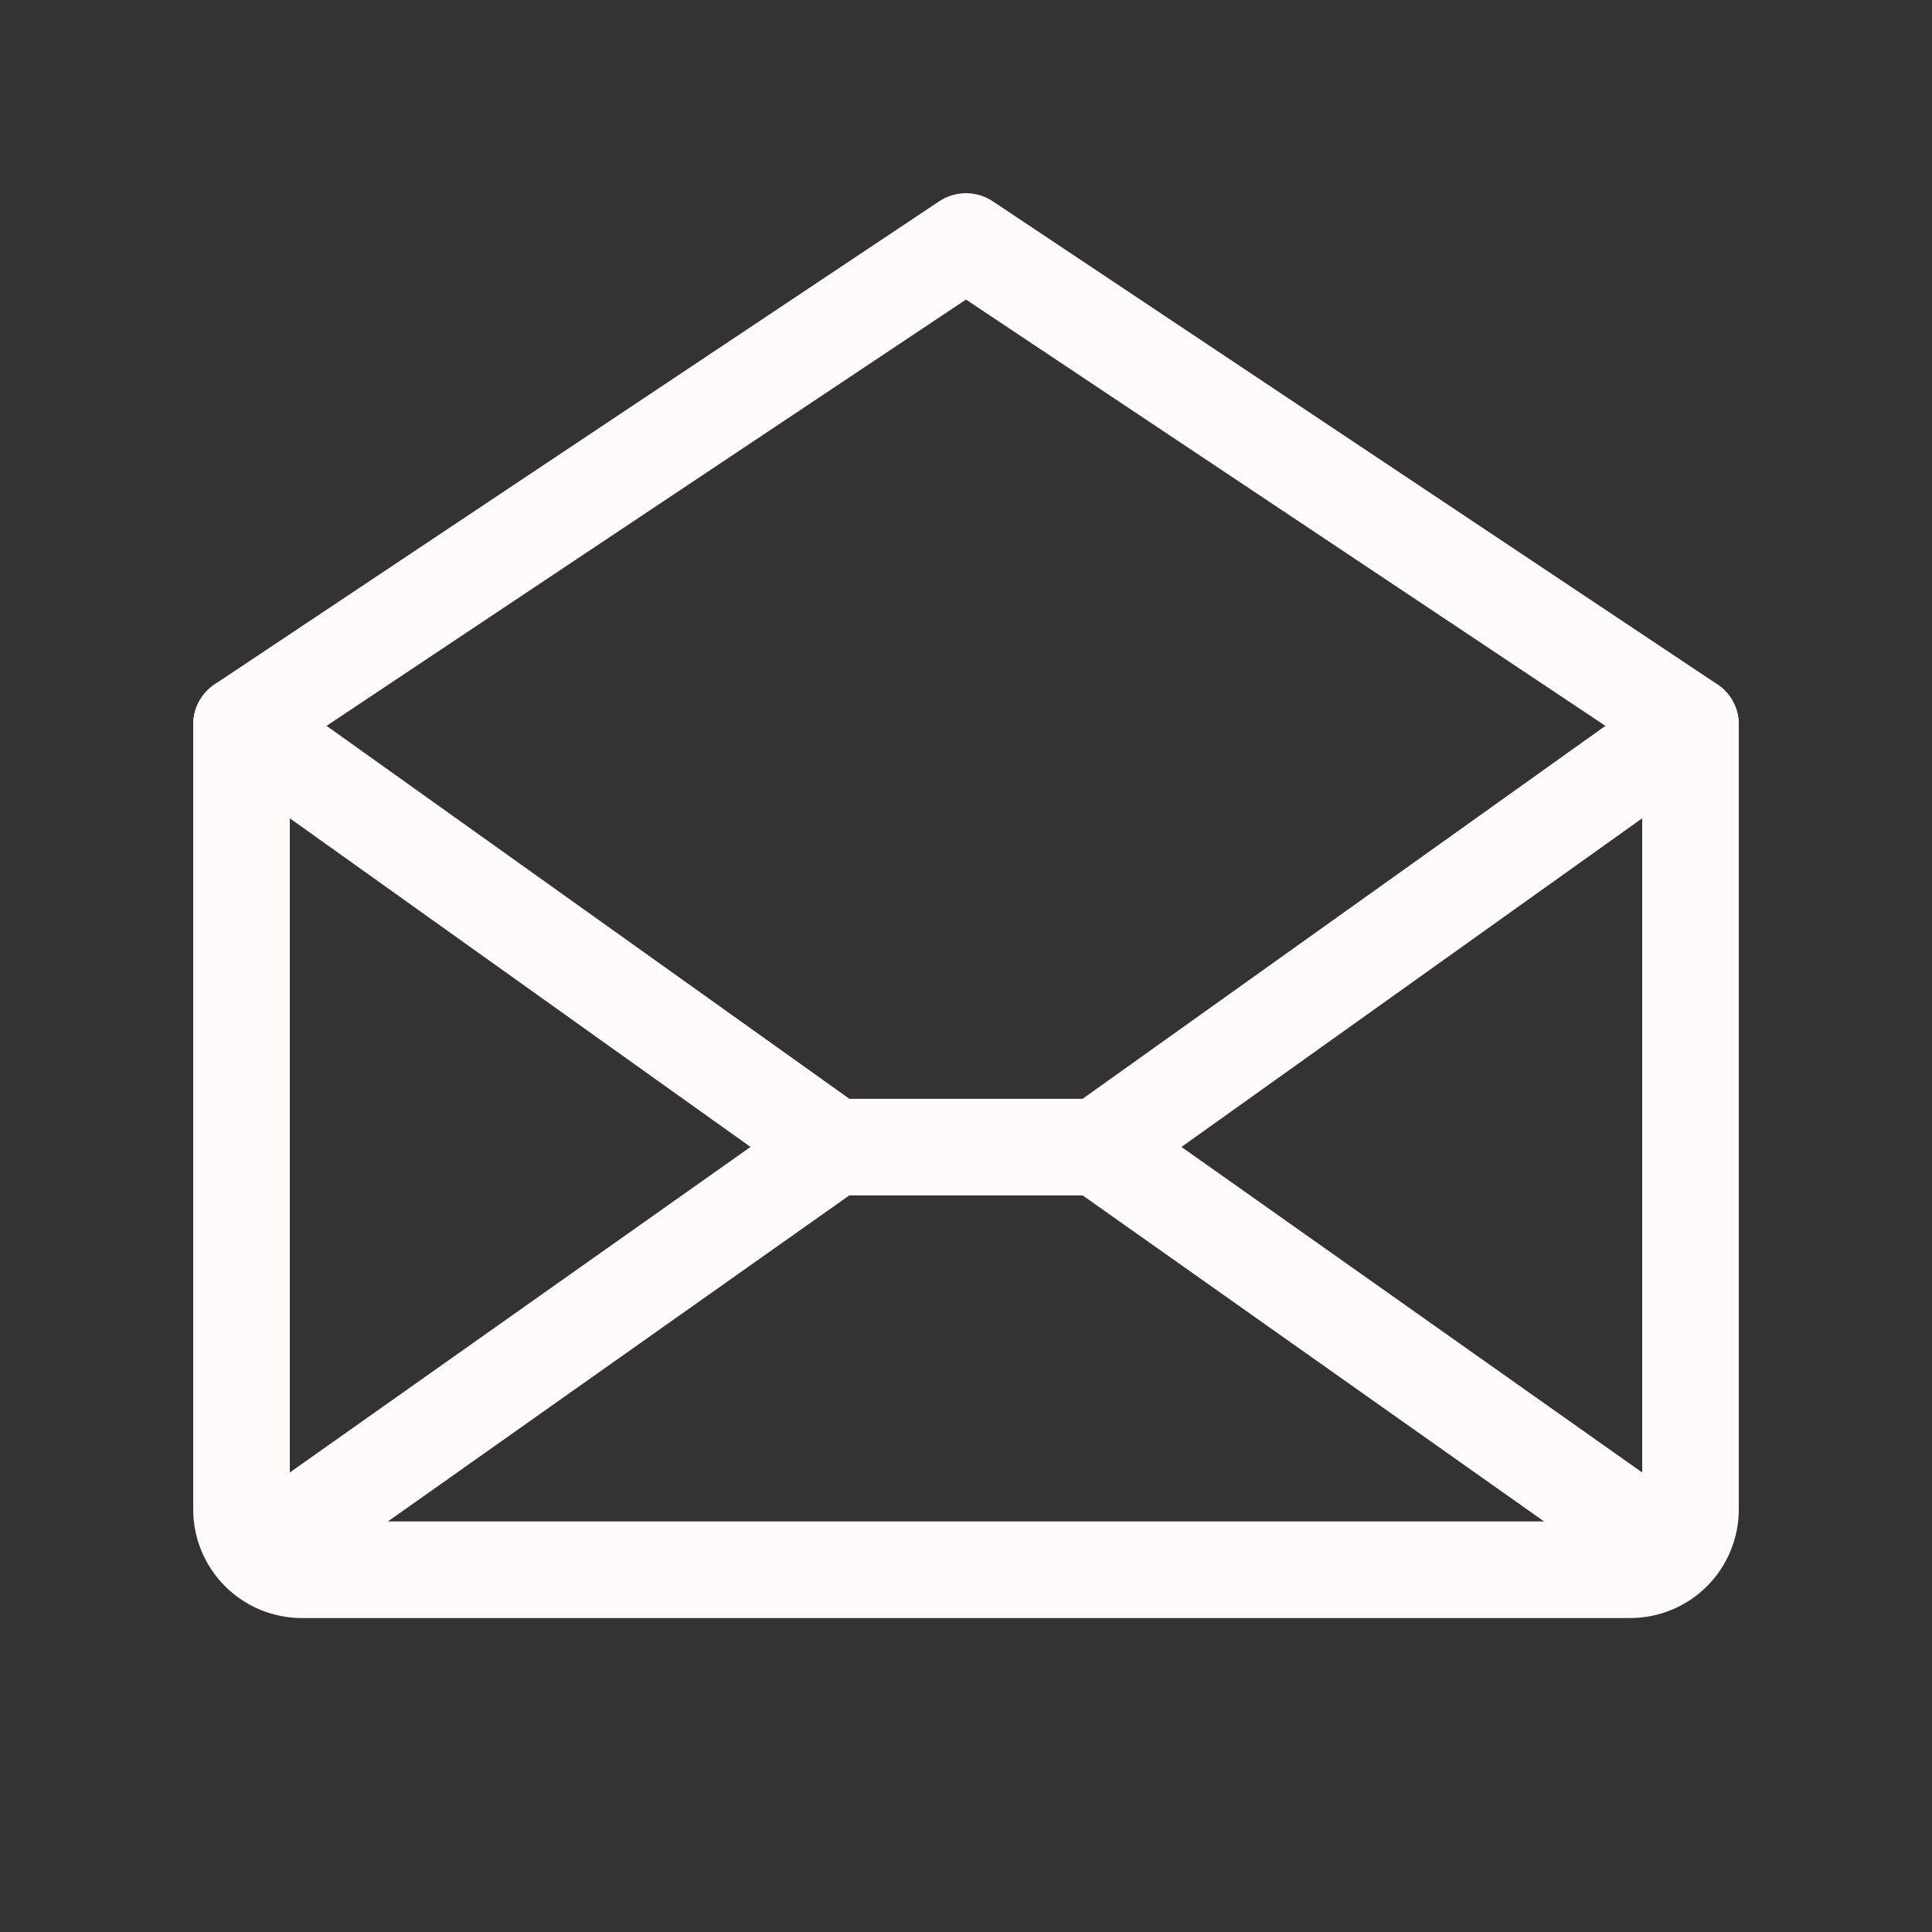
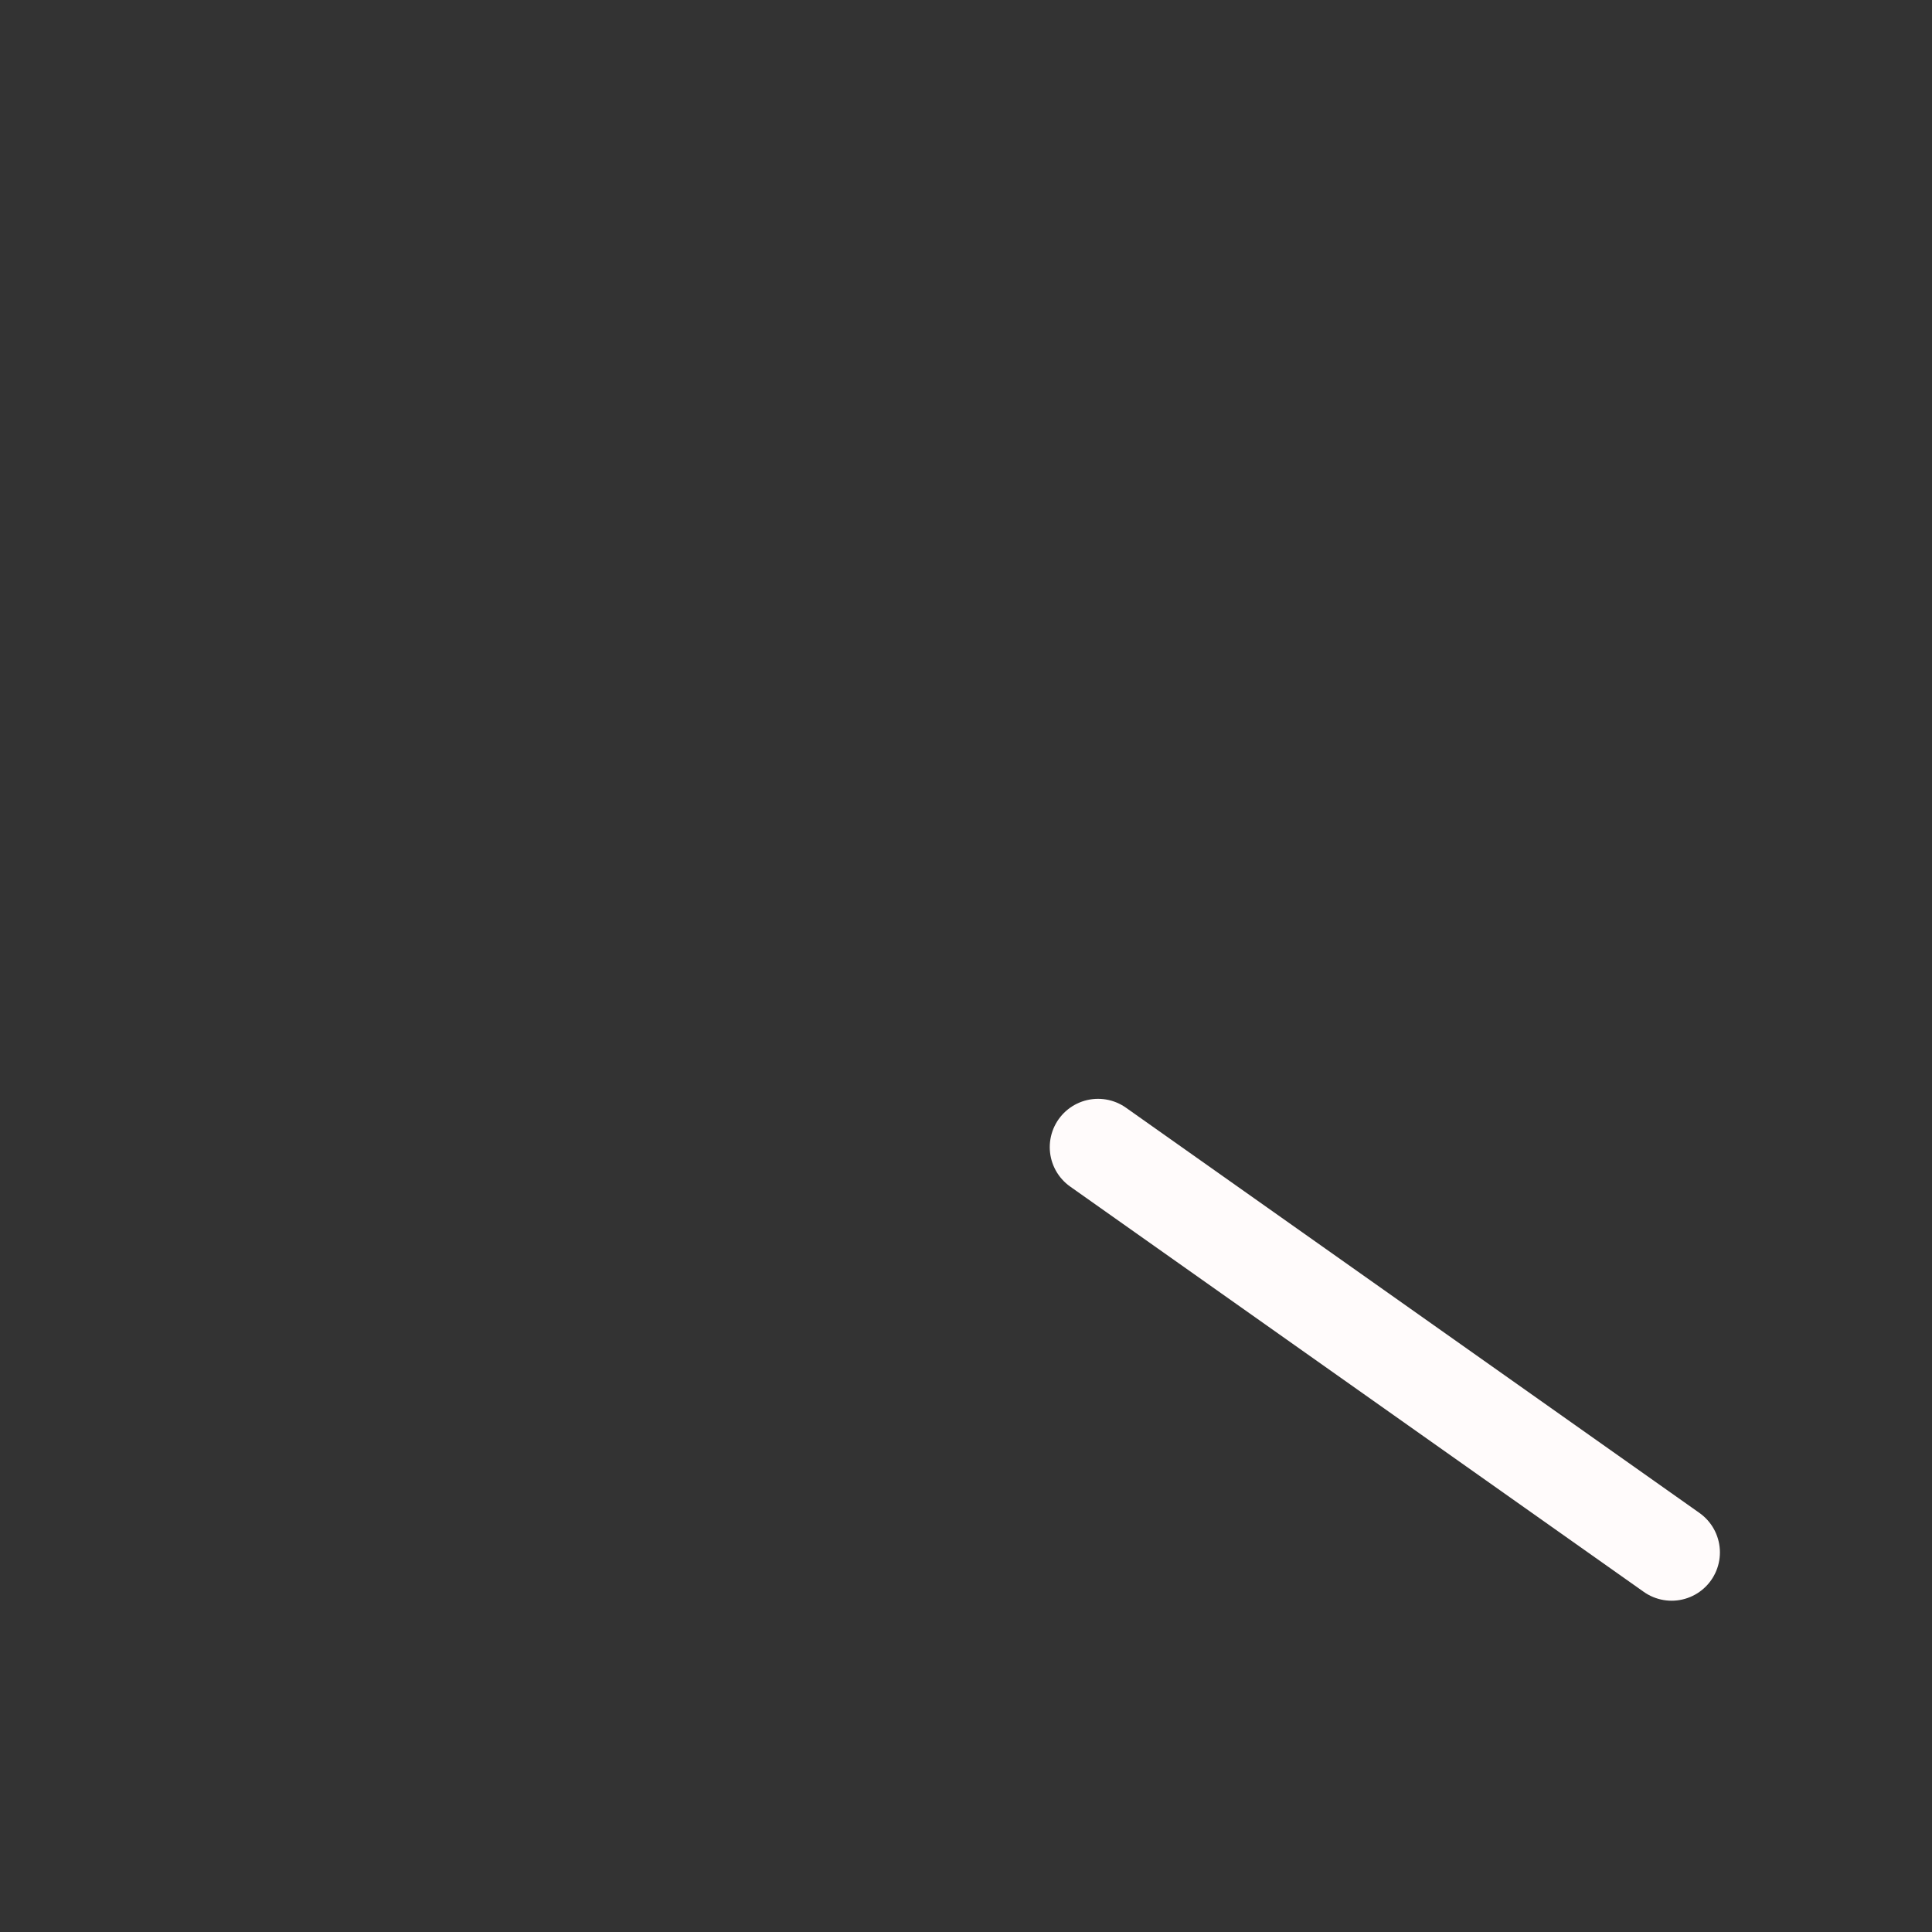
<svg xmlns="http://www.w3.org/2000/svg" width="40" height="40" viewBox="0 0 40 40" fill="none">
  <rect x="0" y="0" width="40" height="40" fill="#333333" stroke="none" />
-   <path d="M5 15V31.25C5 31.581 5.132 31.899 5.366 32.134C5.601 32.368 5.918 32.5 6.25 32.5H33.75C34.081 32.5 34.4 32.368 34.634 32.134C34.868 31.899 35 31.581 35 31.25V15L20 5L5 15Z" stroke="#FFFBFB" stroke-width="2" stroke-linecap="round" stroke-linejoin="round" />
-   <path d="M17.266 23.75L5.391 32.141" stroke="#FFFBFB" stroke-width="2" stroke-linecap="round" stroke-linejoin="round" />
  <path d="M34.609 32.141L22.734 23.75" stroke="#FFFBFB" stroke-width="2" stroke-linecap="round" stroke-linejoin="round" />
-   <path d="M35 15L22.734 23.75H17.266L5 15" stroke="#FFFBFB" stroke-width="2" stroke-linecap="round" stroke-linejoin="round" />
</svg>